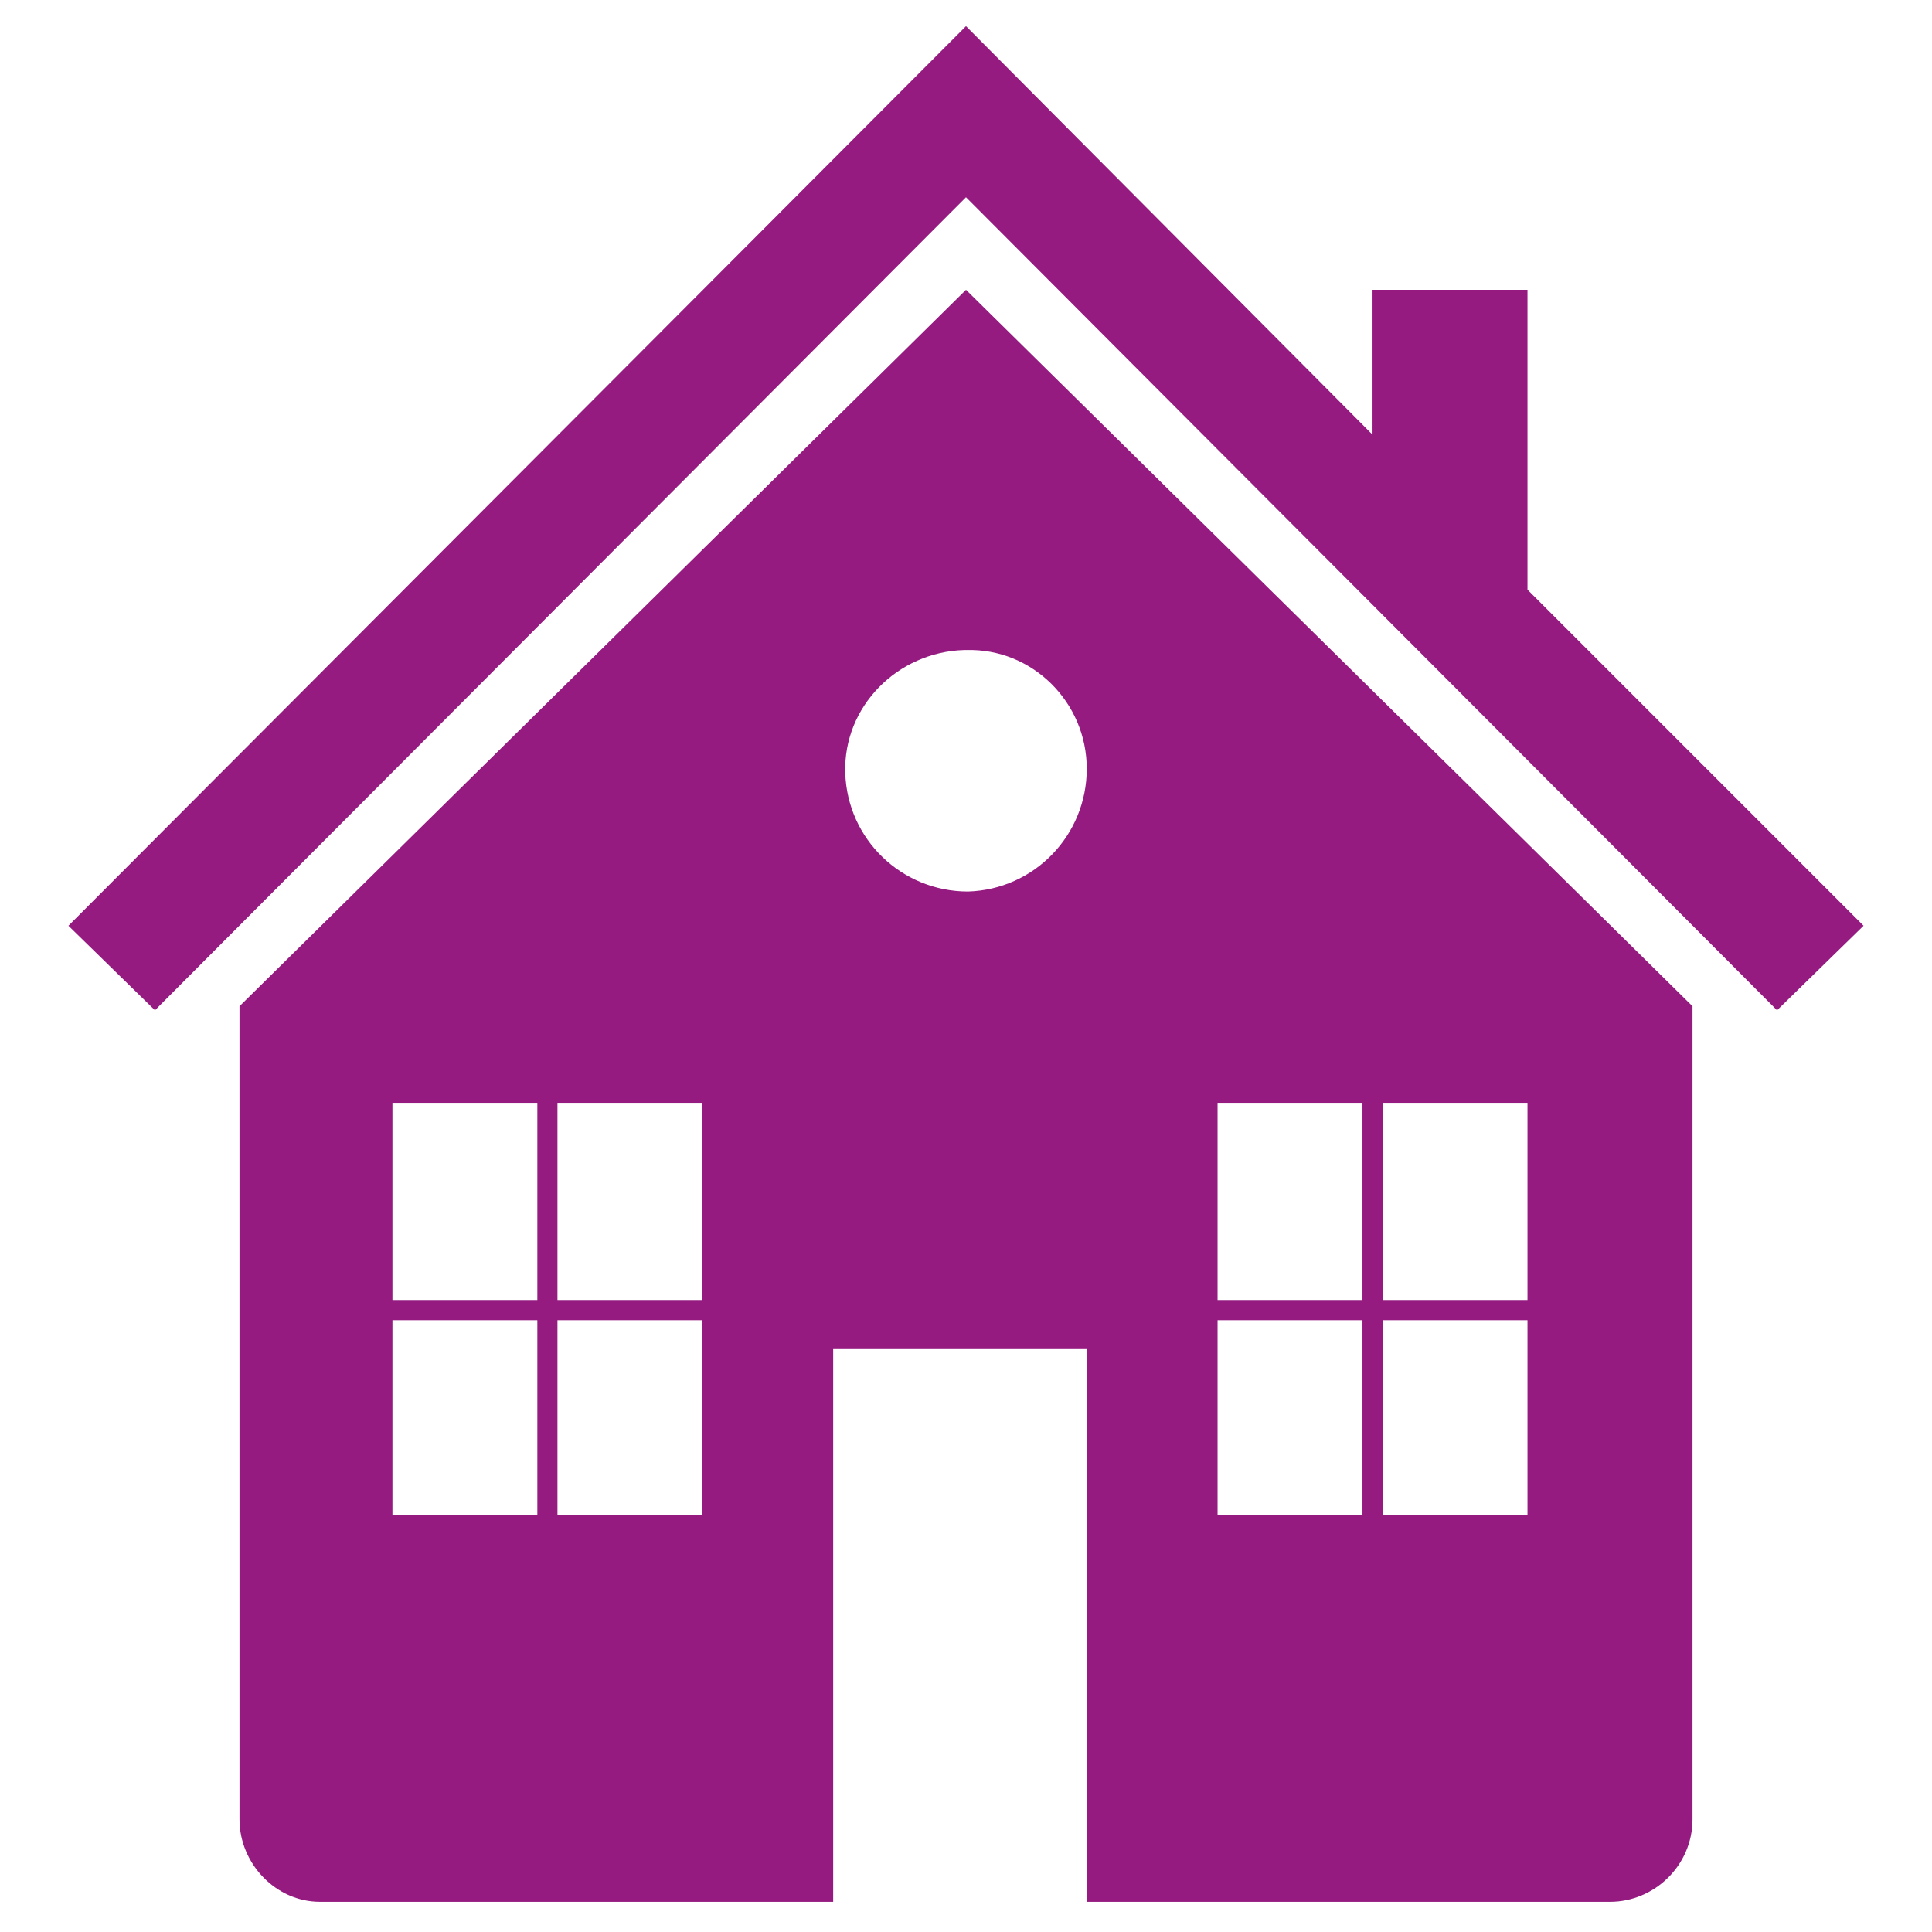
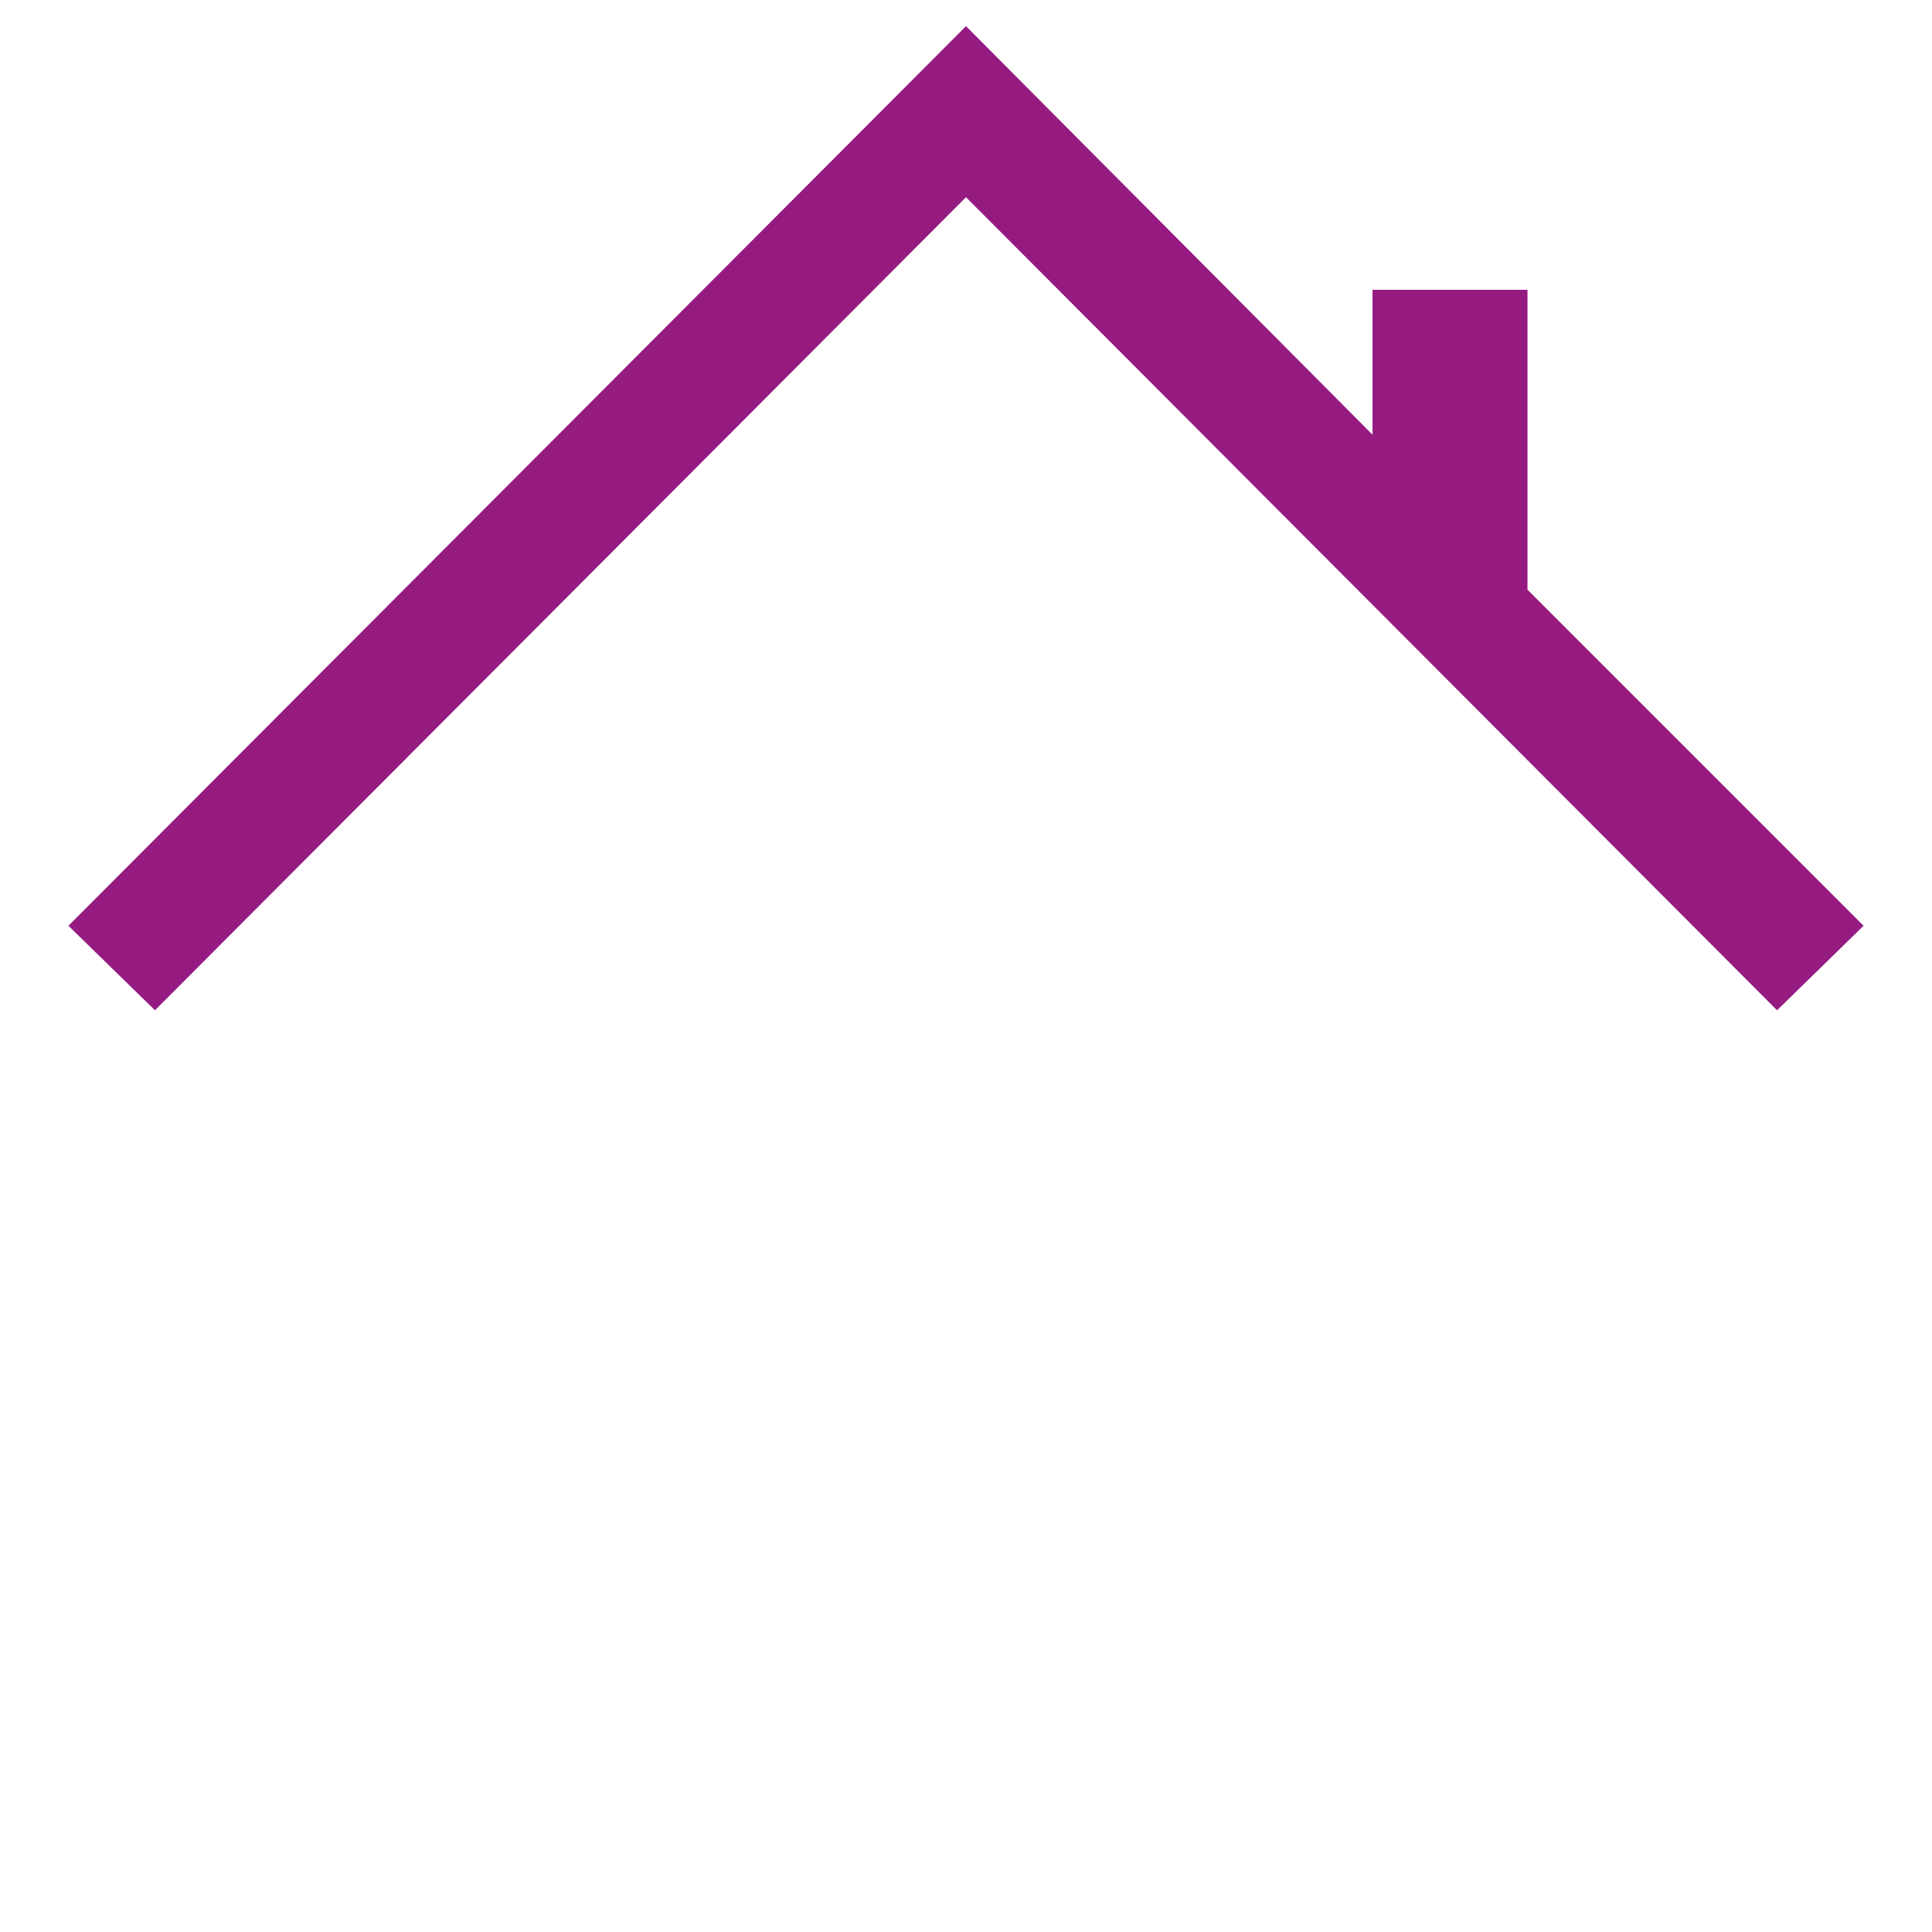
<svg xmlns="http://www.w3.org/2000/svg" version="1.1" id="Layer_1" x="0px" y="0px" viewBox="0 0 96 96" style="enable-background:new 0 0 96 96;" xml:space="preserve">
  <style type="text/css">
	.st0{fill:none;}
	.st1{fill:#951B81;}
</style>
-   <rect class="st0" width="96" height="96" />
-   <path class="st1" d="M11.9,50v40.4c0,2.2,1.8,4.1,4,4.1c0,0,0,0,0.1,0h25.4V67H54v27.5h26c2.2,0,4.1-1.8,4.1-4.1V50L48,14.4L11.9,50  z M75.9,64.6h-7.2v-9.8h7.2V64.6z M67.7,64.6h-7.2v-9.8h7.2V64.6z M34.9,64.6h-7.2v-9.8h7.2V64.6z M26.7,64.6h-7.2v-9.8h7.2V64.6z   M19.5,65.6h7.2v9.7h-7.2V65.6z M34.9,75.3h-7.2v-9.7h7.2V75.3z M60.5,65.6h7.2v9.7h-7.2L60.5,65.6z M75.9,75.3h-7.2v-9.7h7.2V75.3z   M54,38.2c0,3.3-2.6,6-5.9,6.1c-3.3,0-6-2.6-6.1-5.9s2.6-6,5.9-6.1c0,0,0,0,0.1,0C51.3,32.2,54,34.9,54,38.2z" />
  <polygon class="st1" points="75.9,29.3 75.9,14.4 68.2,14.4 68.2,21.6 48,1.3 3.4,46 7.7,50.2 48,9.8 88.3,50.2 92.6,46 " />
</svg>